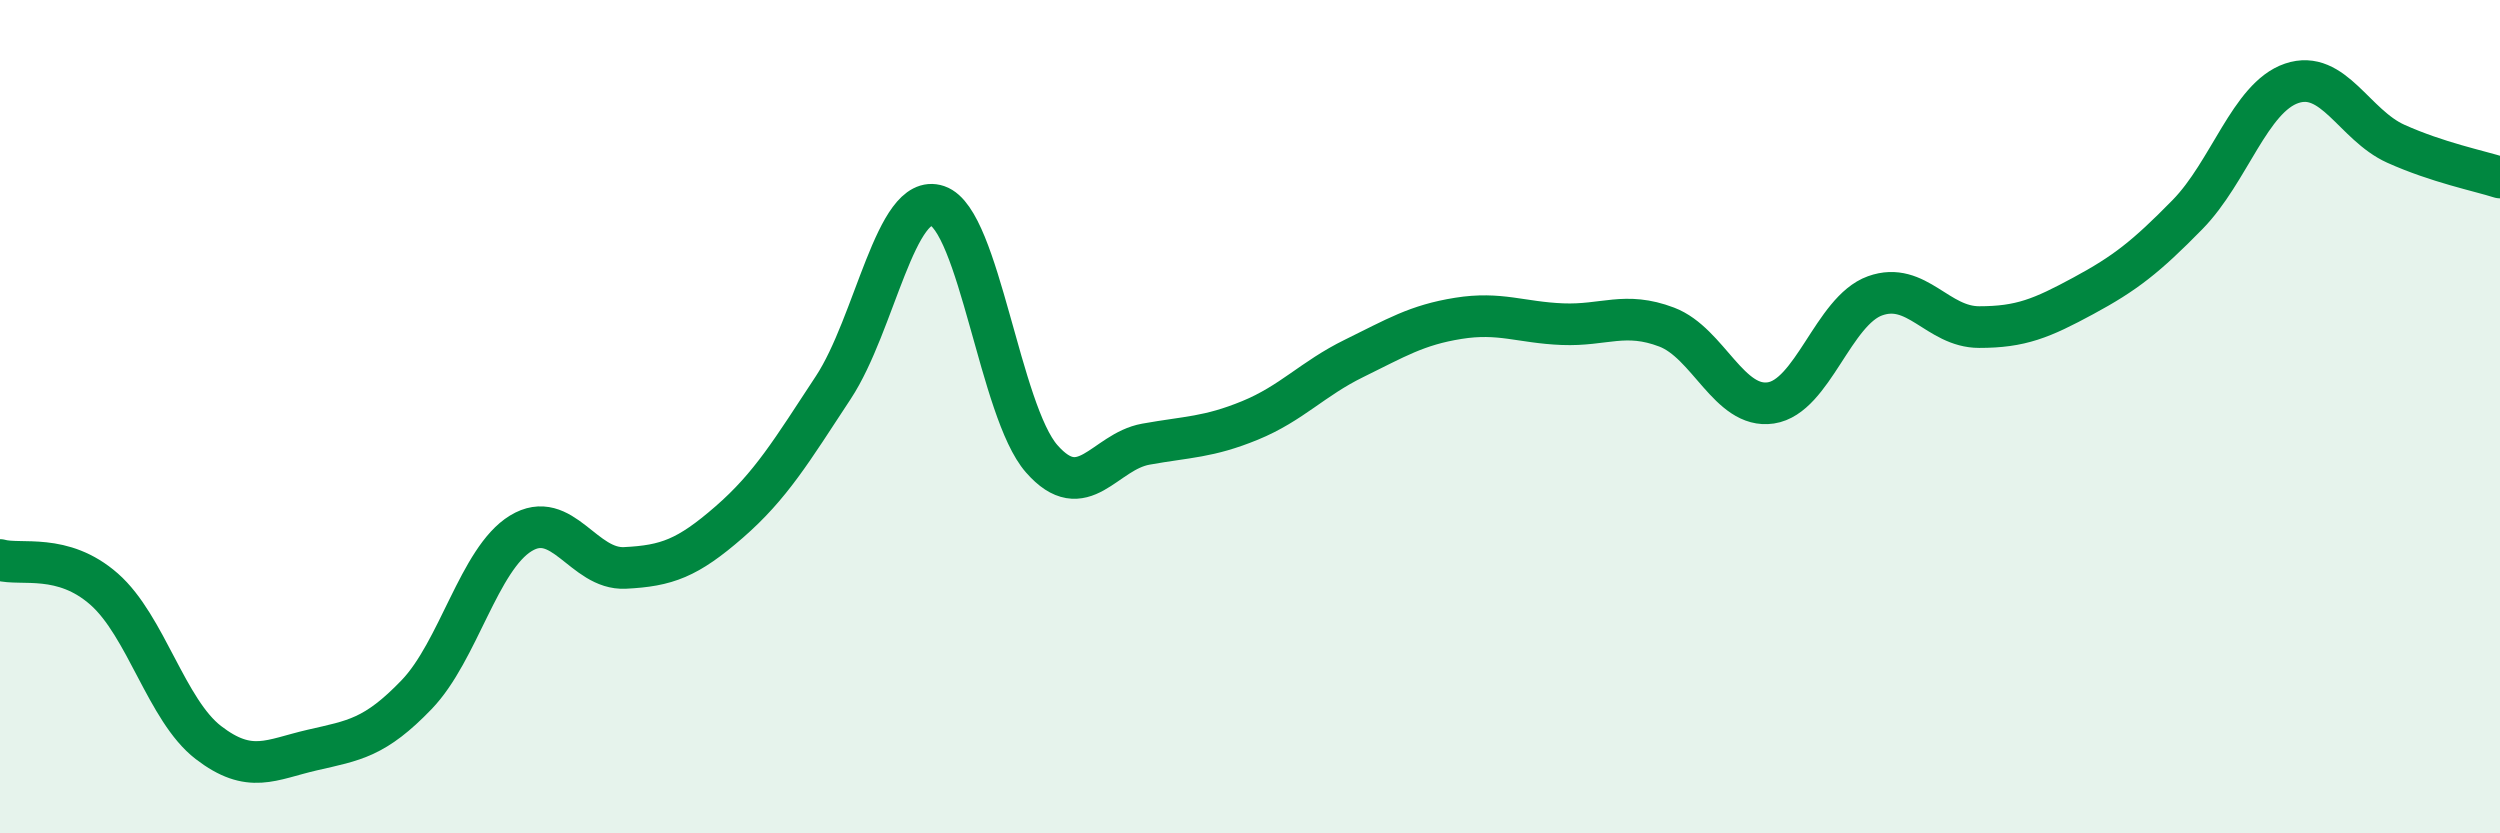
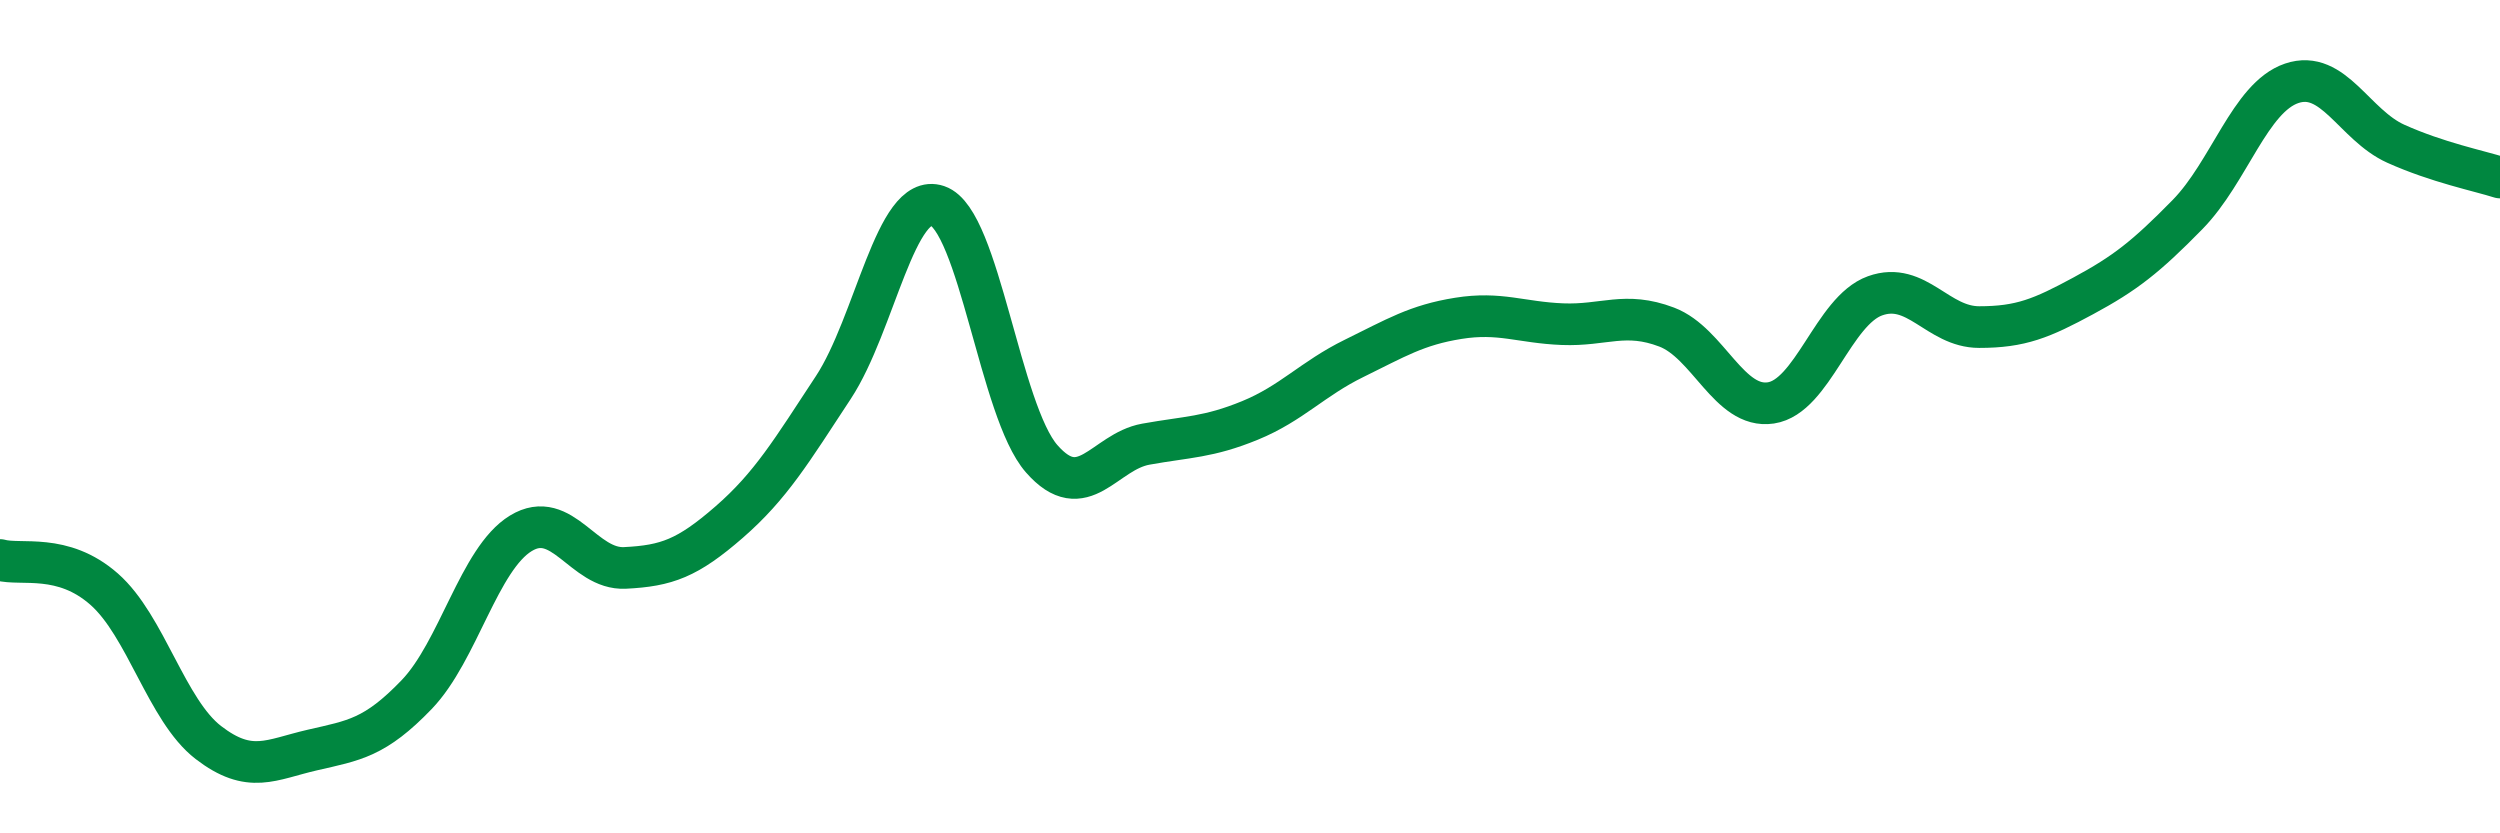
<svg xmlns="http://www.w3.org/2000/svg" width="60" height="20" viewBox="0 0 60 20">
-   <path d="M 0,13.44 C 0.5,13.58 1.5,13.26 2.5,14.14 C 3.5,15.02 4,17.05 5,17.82 C 6,18.59 6.5,18.23 7.5,18 C 8.5,17.77 9,17.71 10,16.67 C 11,15.63 11.5,13.41 12.5,12.8 C 13.5,12.19 14,13.68 15,13.63 C 16,13.58 16.5,13.4 17.5,12.53 C 18.5,11.66 19,10.82 20,9.3 C 21,7.78 21.5,4.6 22.5,4.94 C 23.5,5.28 24,9.87 25,11.01 C 26,12.15 26.5,10.84 27.5,10.66 C 28.5,10.48 29,10.5 30,10.09 C 31,9.68 31.5,9.09 32.5,8.6 C 33.5,8.11 34,7.8 35,7.64 C 36,7.48 36.5,7.74 37.5,7.78 C 38.5,7.82 39,7.47 40,7.85 C 41,8.23 41.5,9.82 42.5,9.67 C 43.5,9.52 44,7.46 45,7.1 C 46,6.74 46.5,7.85 47.5,7.85 C 48.5,7.85 49,7.64 50,7.1 C 51,6.56 51.5,6.17 52.5,5.15 C 53.5,4.13 54,2.34 55,2 C 56,1.66 56.5,3 57.5,3.45 C 58.5,3.9 59.5,4.1 60,4.26L60 20L0 20Z" fill="#008740" opacity="0.1" stroke-linecap="round" stroke-linejoin="round" />
  <path d="M 0,13.44 C 0.5,13.58 1.5,13.26 2.5,14.14 C 3.5,15.02 4,17.05 5,17.82 C 6,18.59 6.5,18.23 7.5,18 C 8.5,17.77 9,17.71 10,16.67 C 11,15.63 11.5,13.41 12.5,12.8 C 13.5,12.19 14,13.68 15,13.63 C 16,13.58 16.5,13.4 17.5,12.53 C 18.5,11.66 19,10.82 20,9.3 C 21,7.78 21.5,4.6 22.5,4.94 C 23.5,5.28 24,9.87 25,11.01 C 26,12.15 26.5,10.84 27.5,10.66 C 28.5,10.48 29,10.5 30,10.09 C 31,9.68 31.5,9.09 32.5,8.6 C 33.5,8.11 34,7.8 35,7.64 C 36,7.48 36.5,7.74 37.5,7.78 C 38.5,7.82 39,7.47 40,7.85 C 41,8.23 41.5,9.82 42.5,9.67 C 43.5,9.52 44,7.46 45,7.1 C 46,6.74 46.5,7.85 47.5,7.85 C 48.5,7.85 49,7.64 50,7.1 C 51,6.56 51.5,6.17 52.5,5.15 C 53.5,4.13 54,2.34 55,2 C 56,1.66 56.5,3 57.5,3.45 C 58.5,3.9 59.5,4.1 60,4.26" stroke="#008740" stroke-width="1" fill="none" stroke-linecap="round" stroke-linejoin="round" />
</svg>